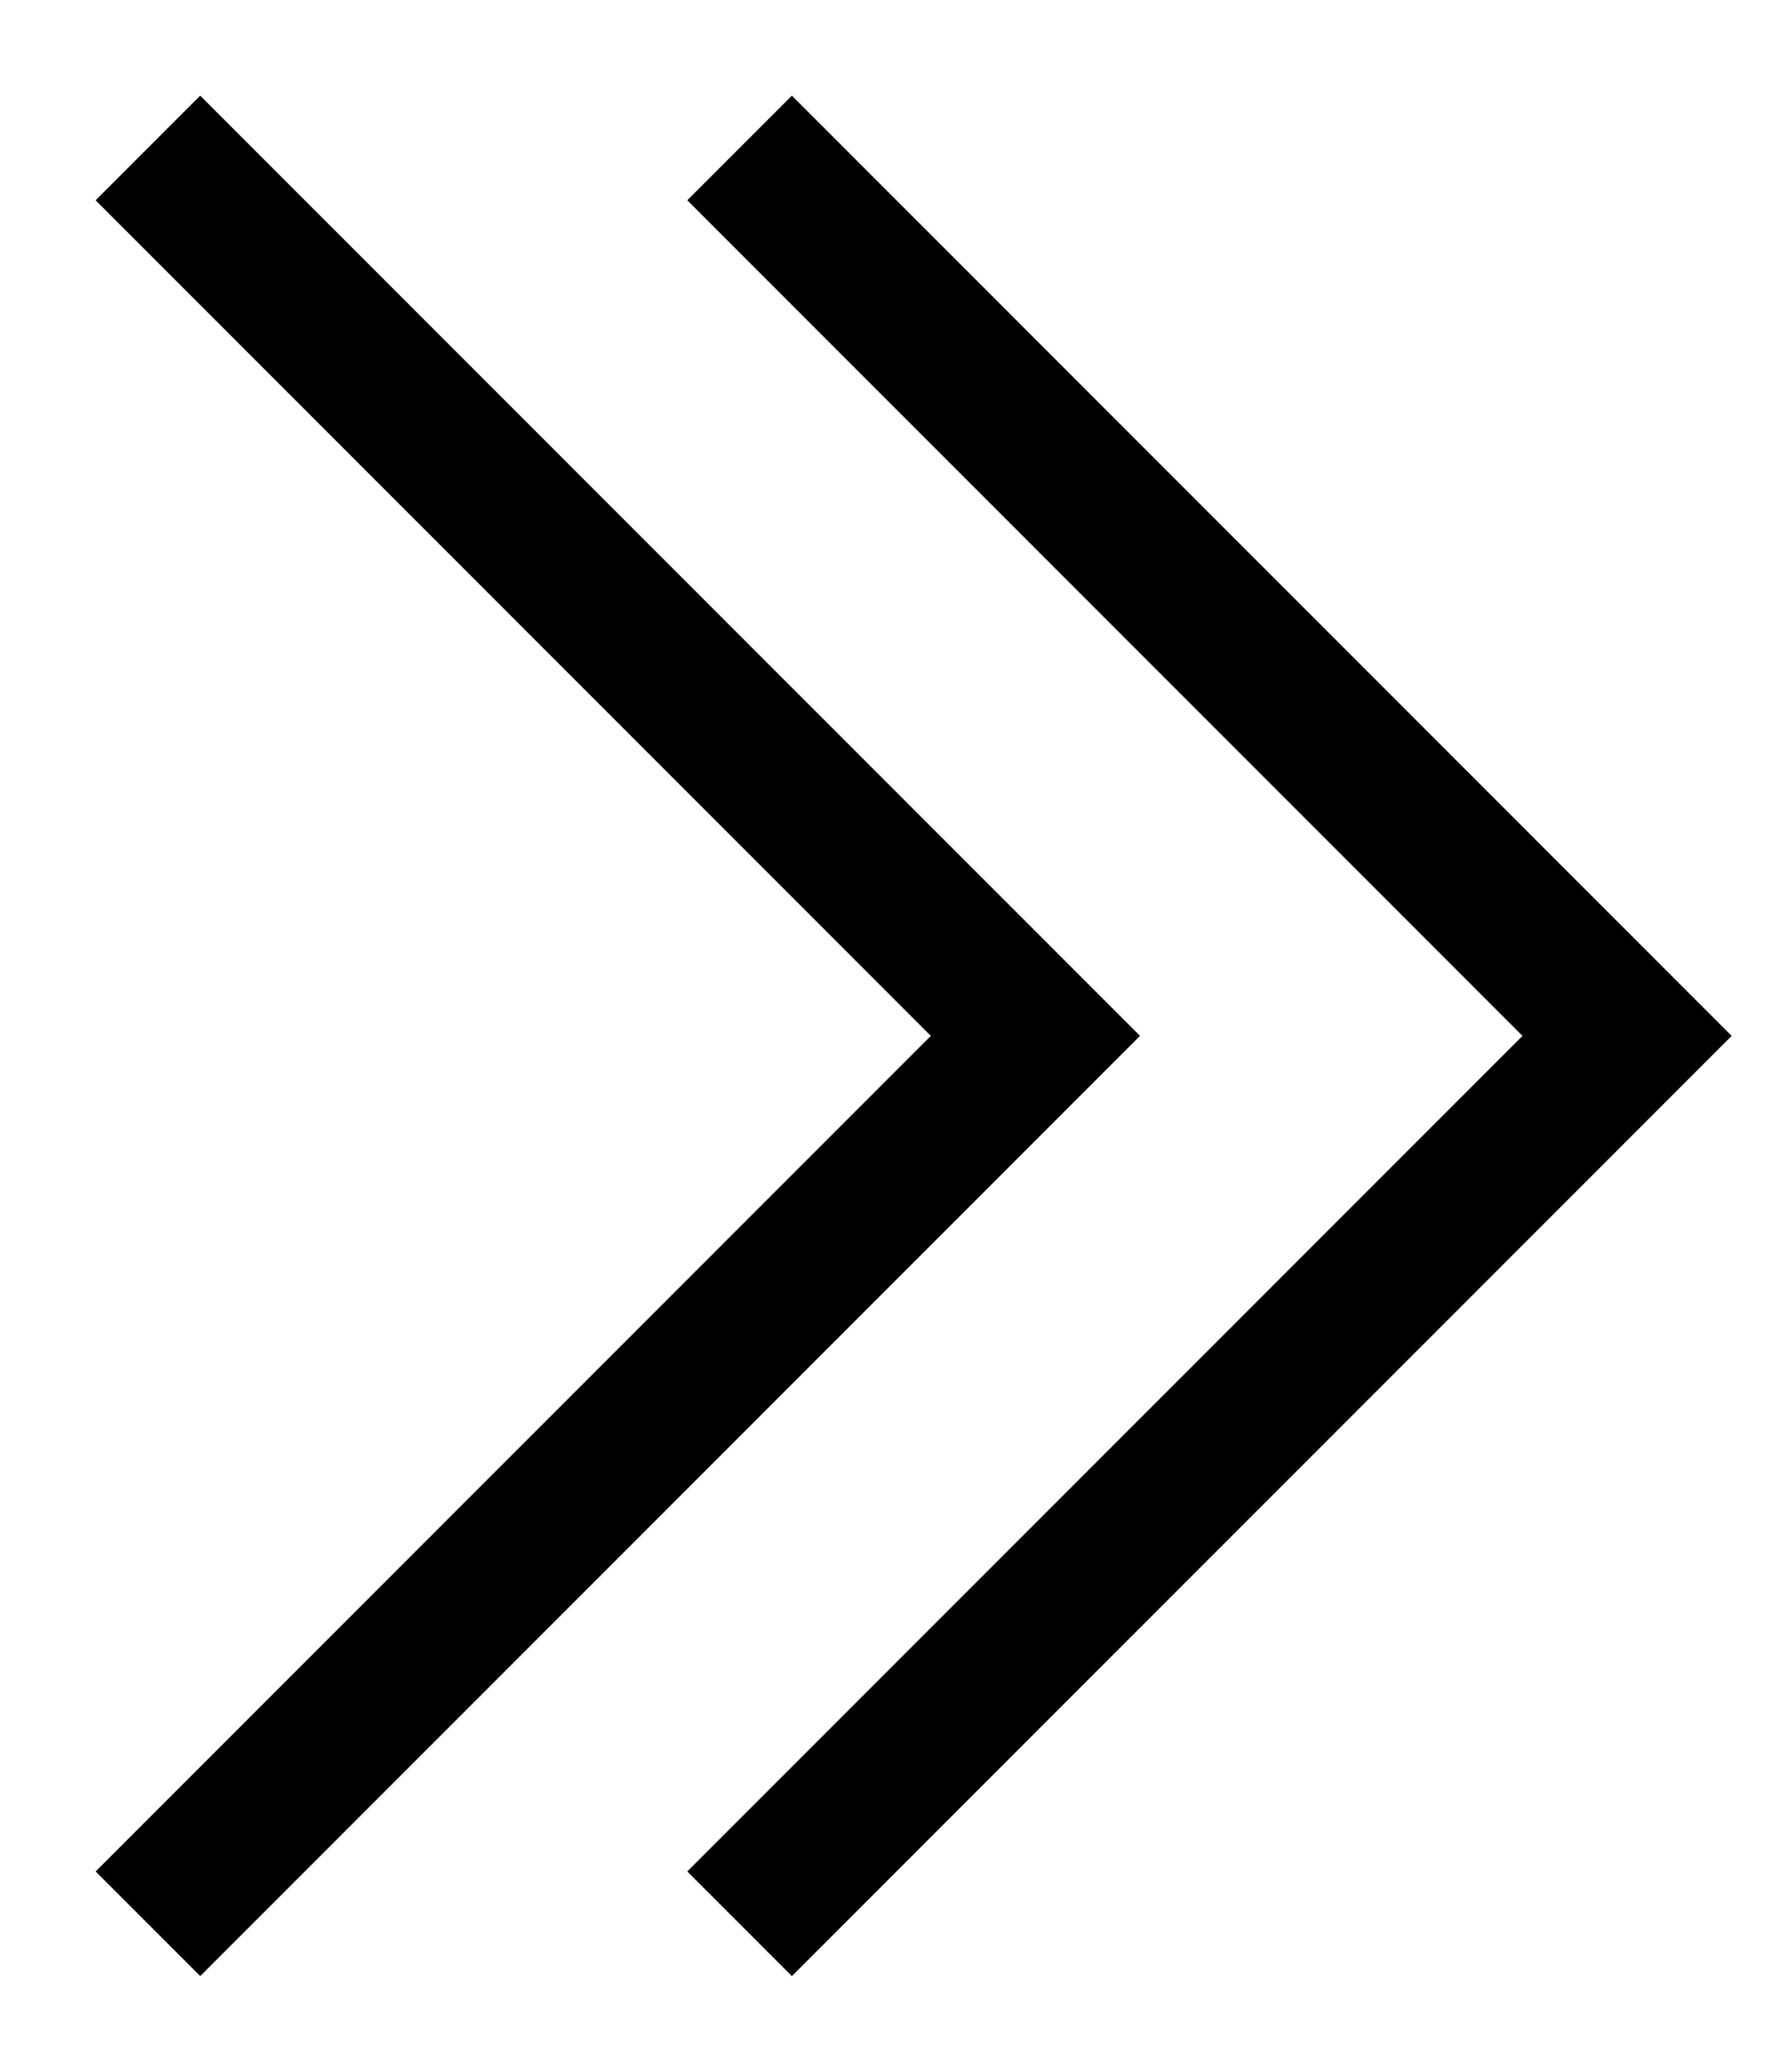
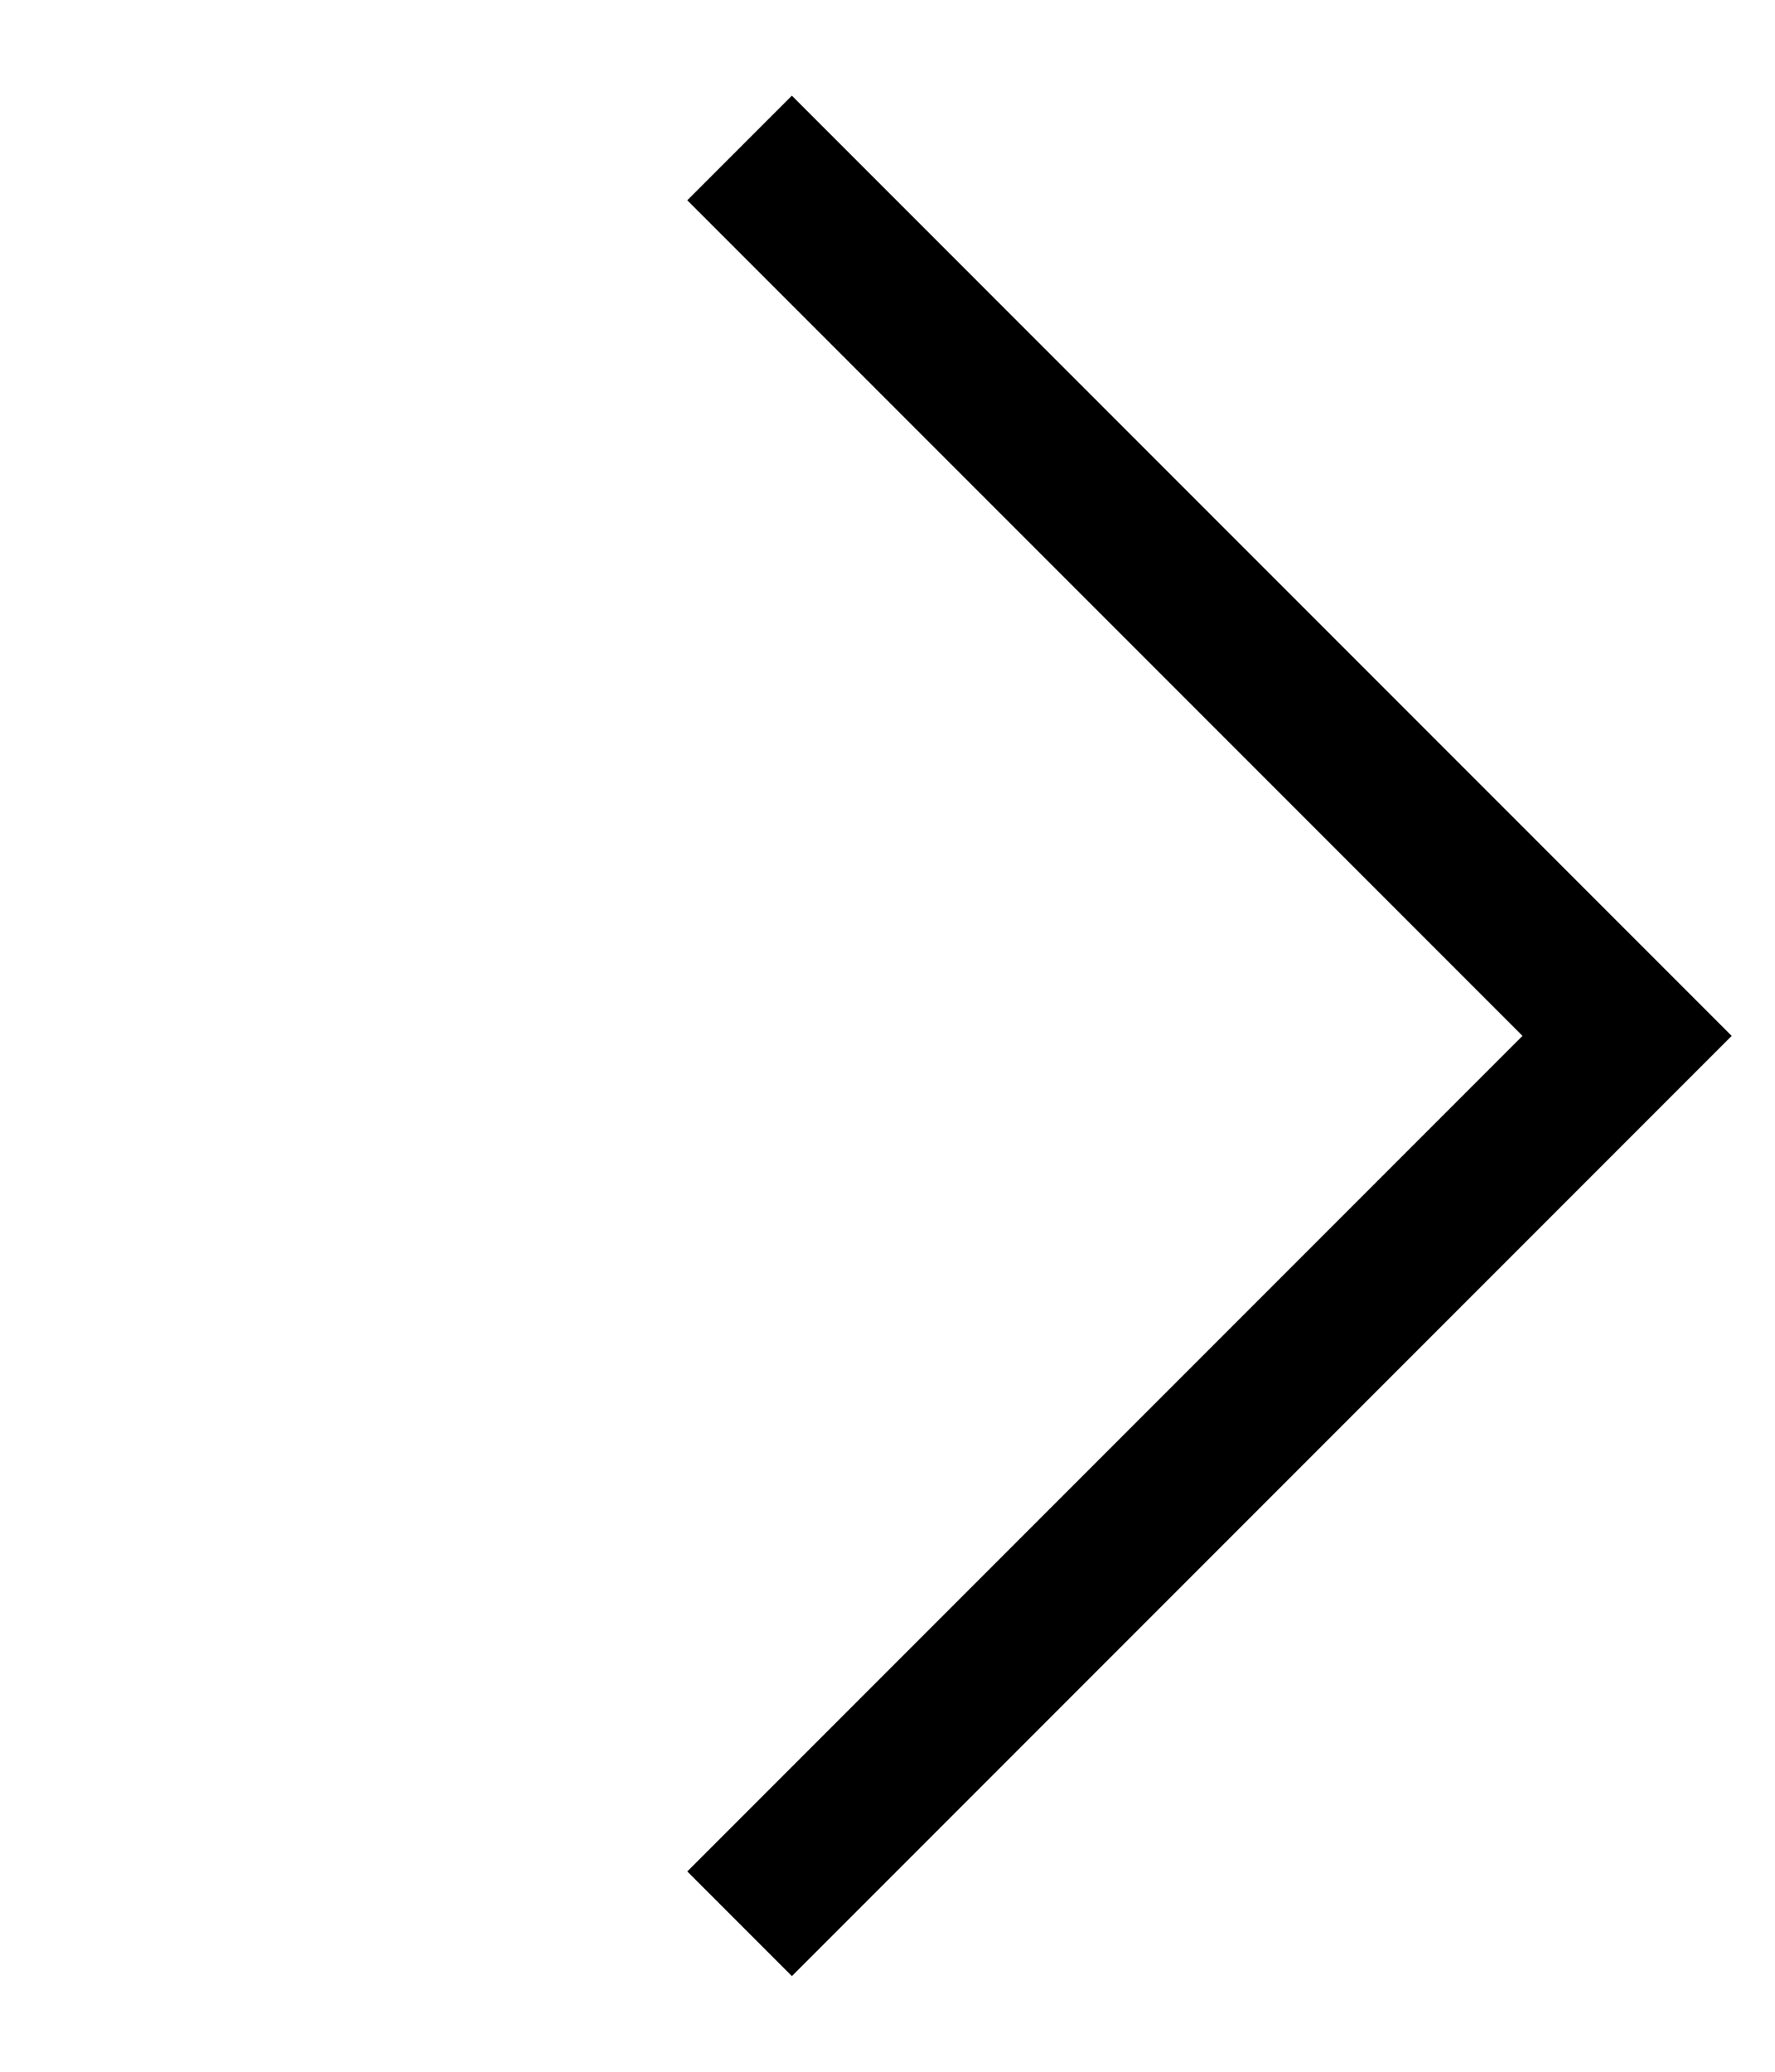
<svg xmlns="http://www.w3.org/2000/svg" width="12" height="14" viewBox="0 0 12 14" fill="none">
-   <path d="M1 1L7 7L1 13" stroke="black" stroke-miterlimit="10" />
  <path d="M5 1L11 7L5 13" stroke="black" stroke-miterlimit="10" />
</svg>